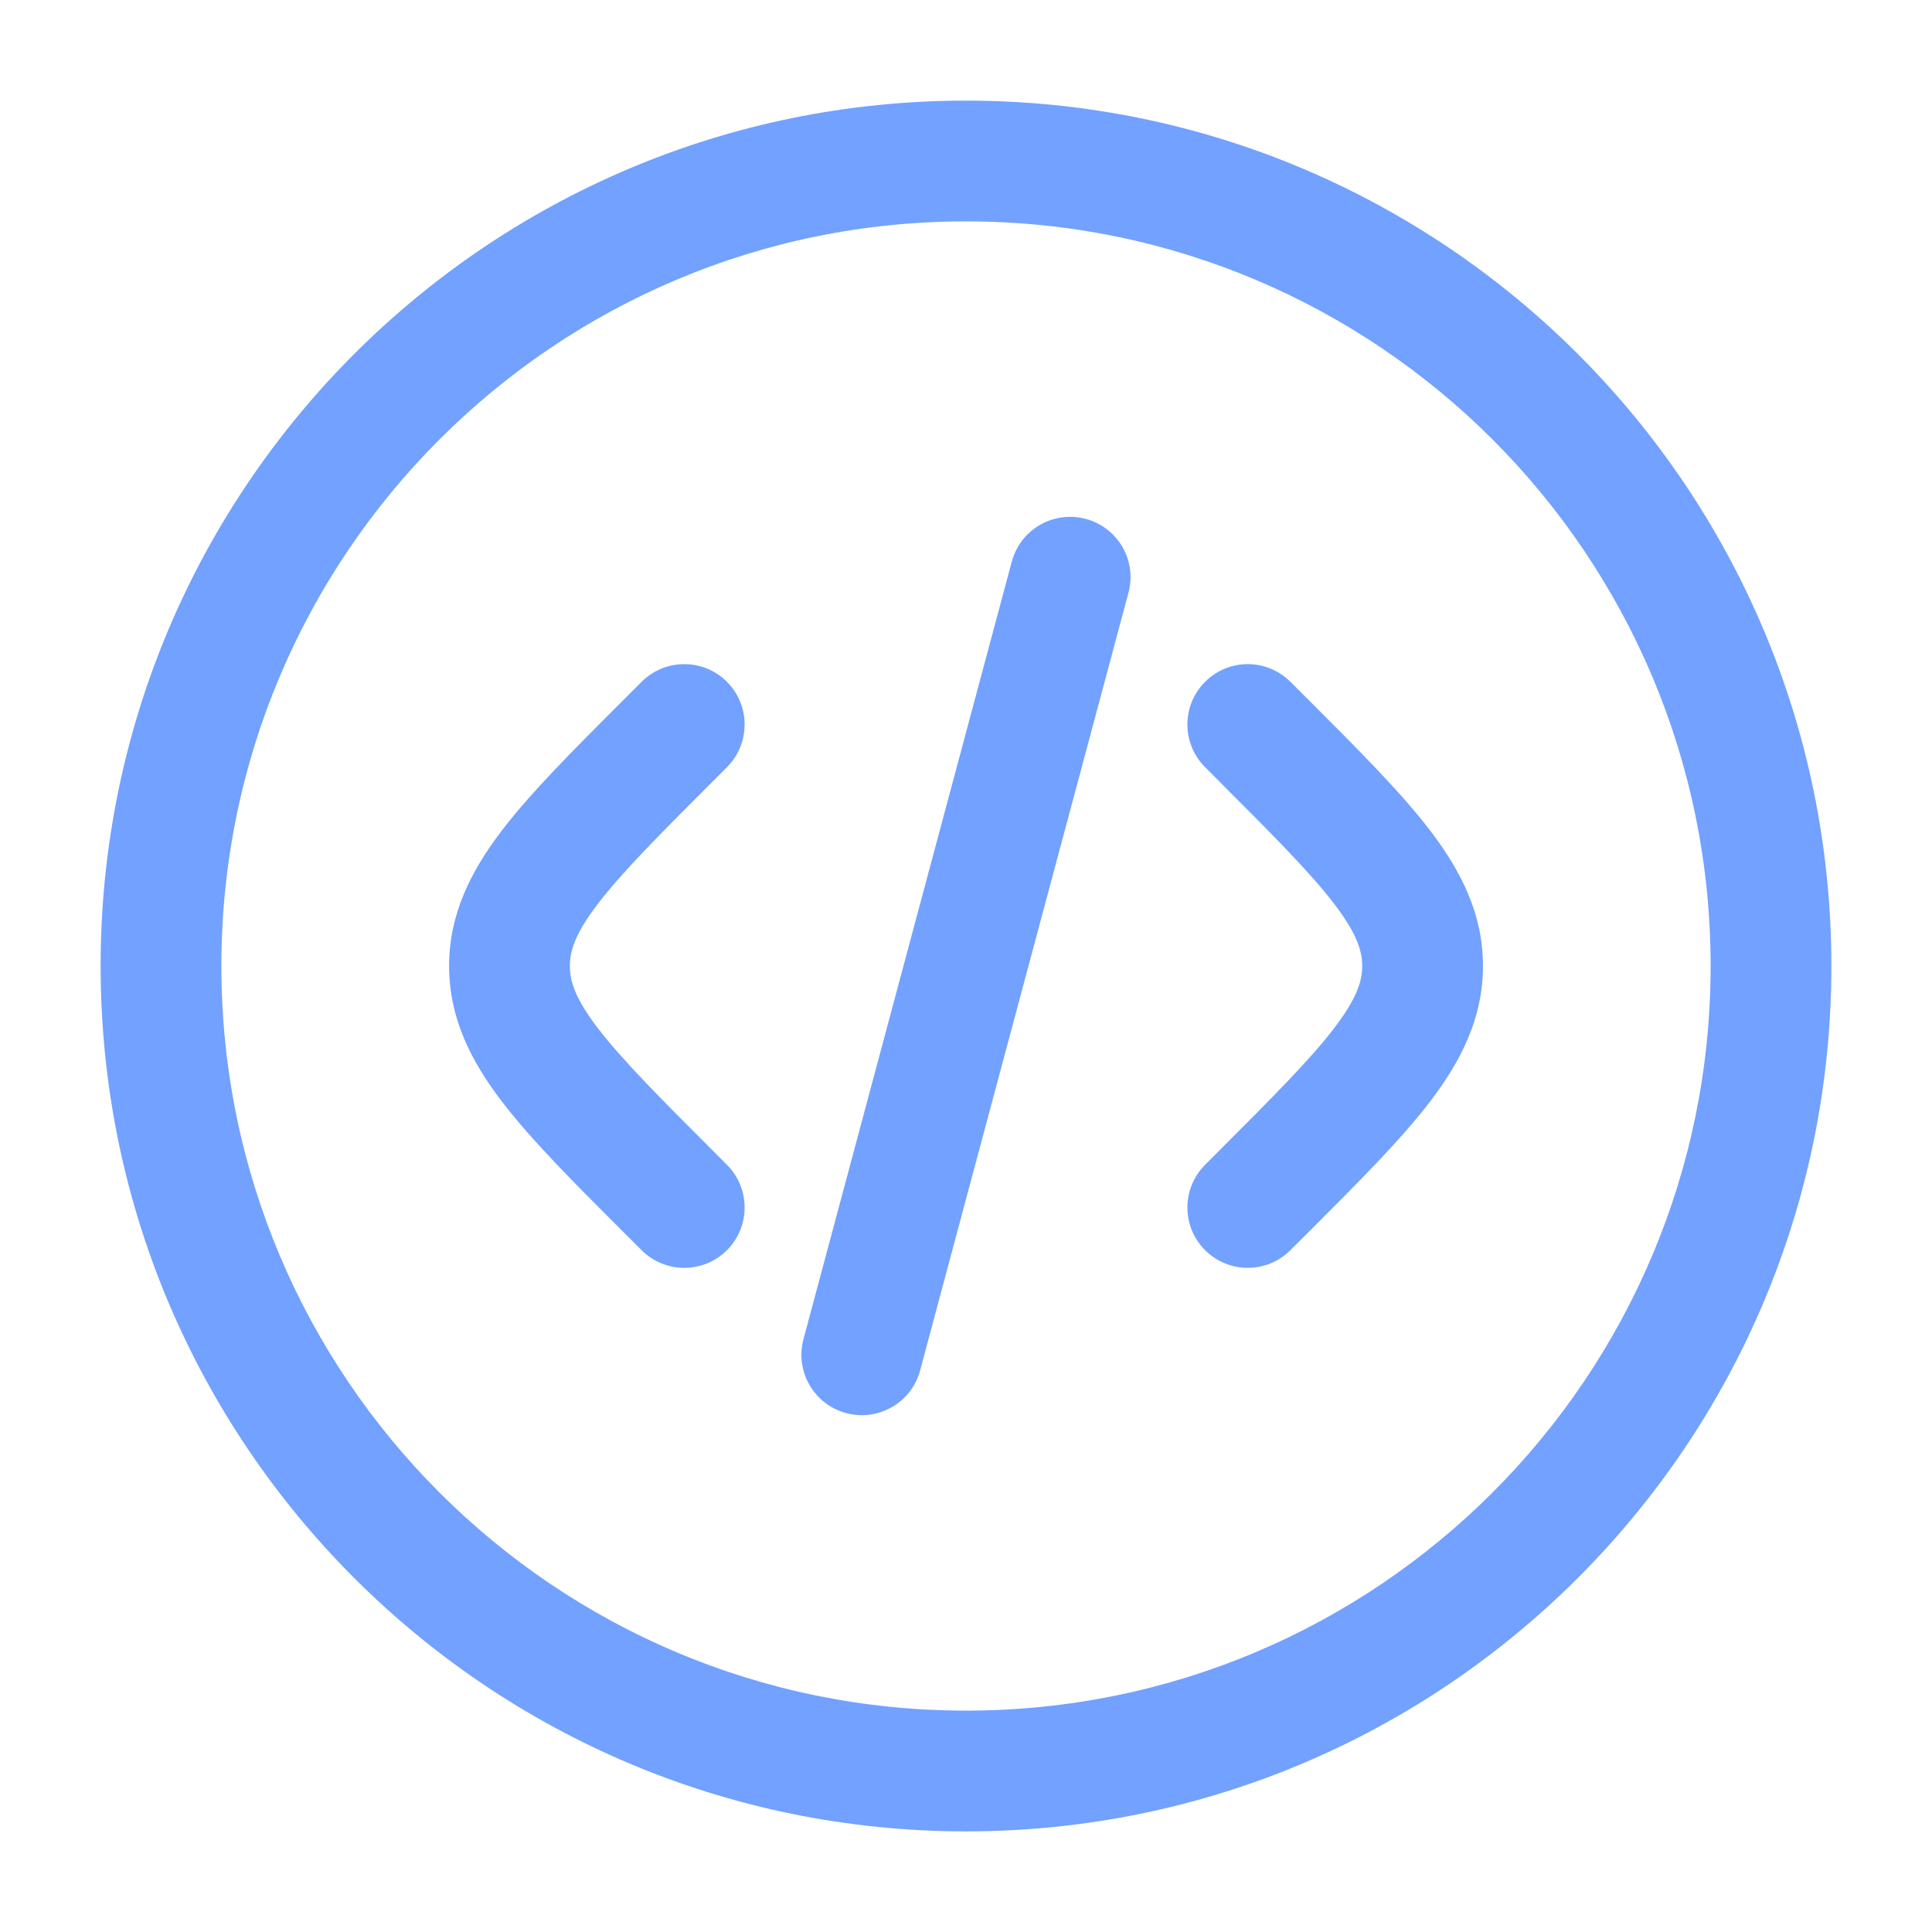
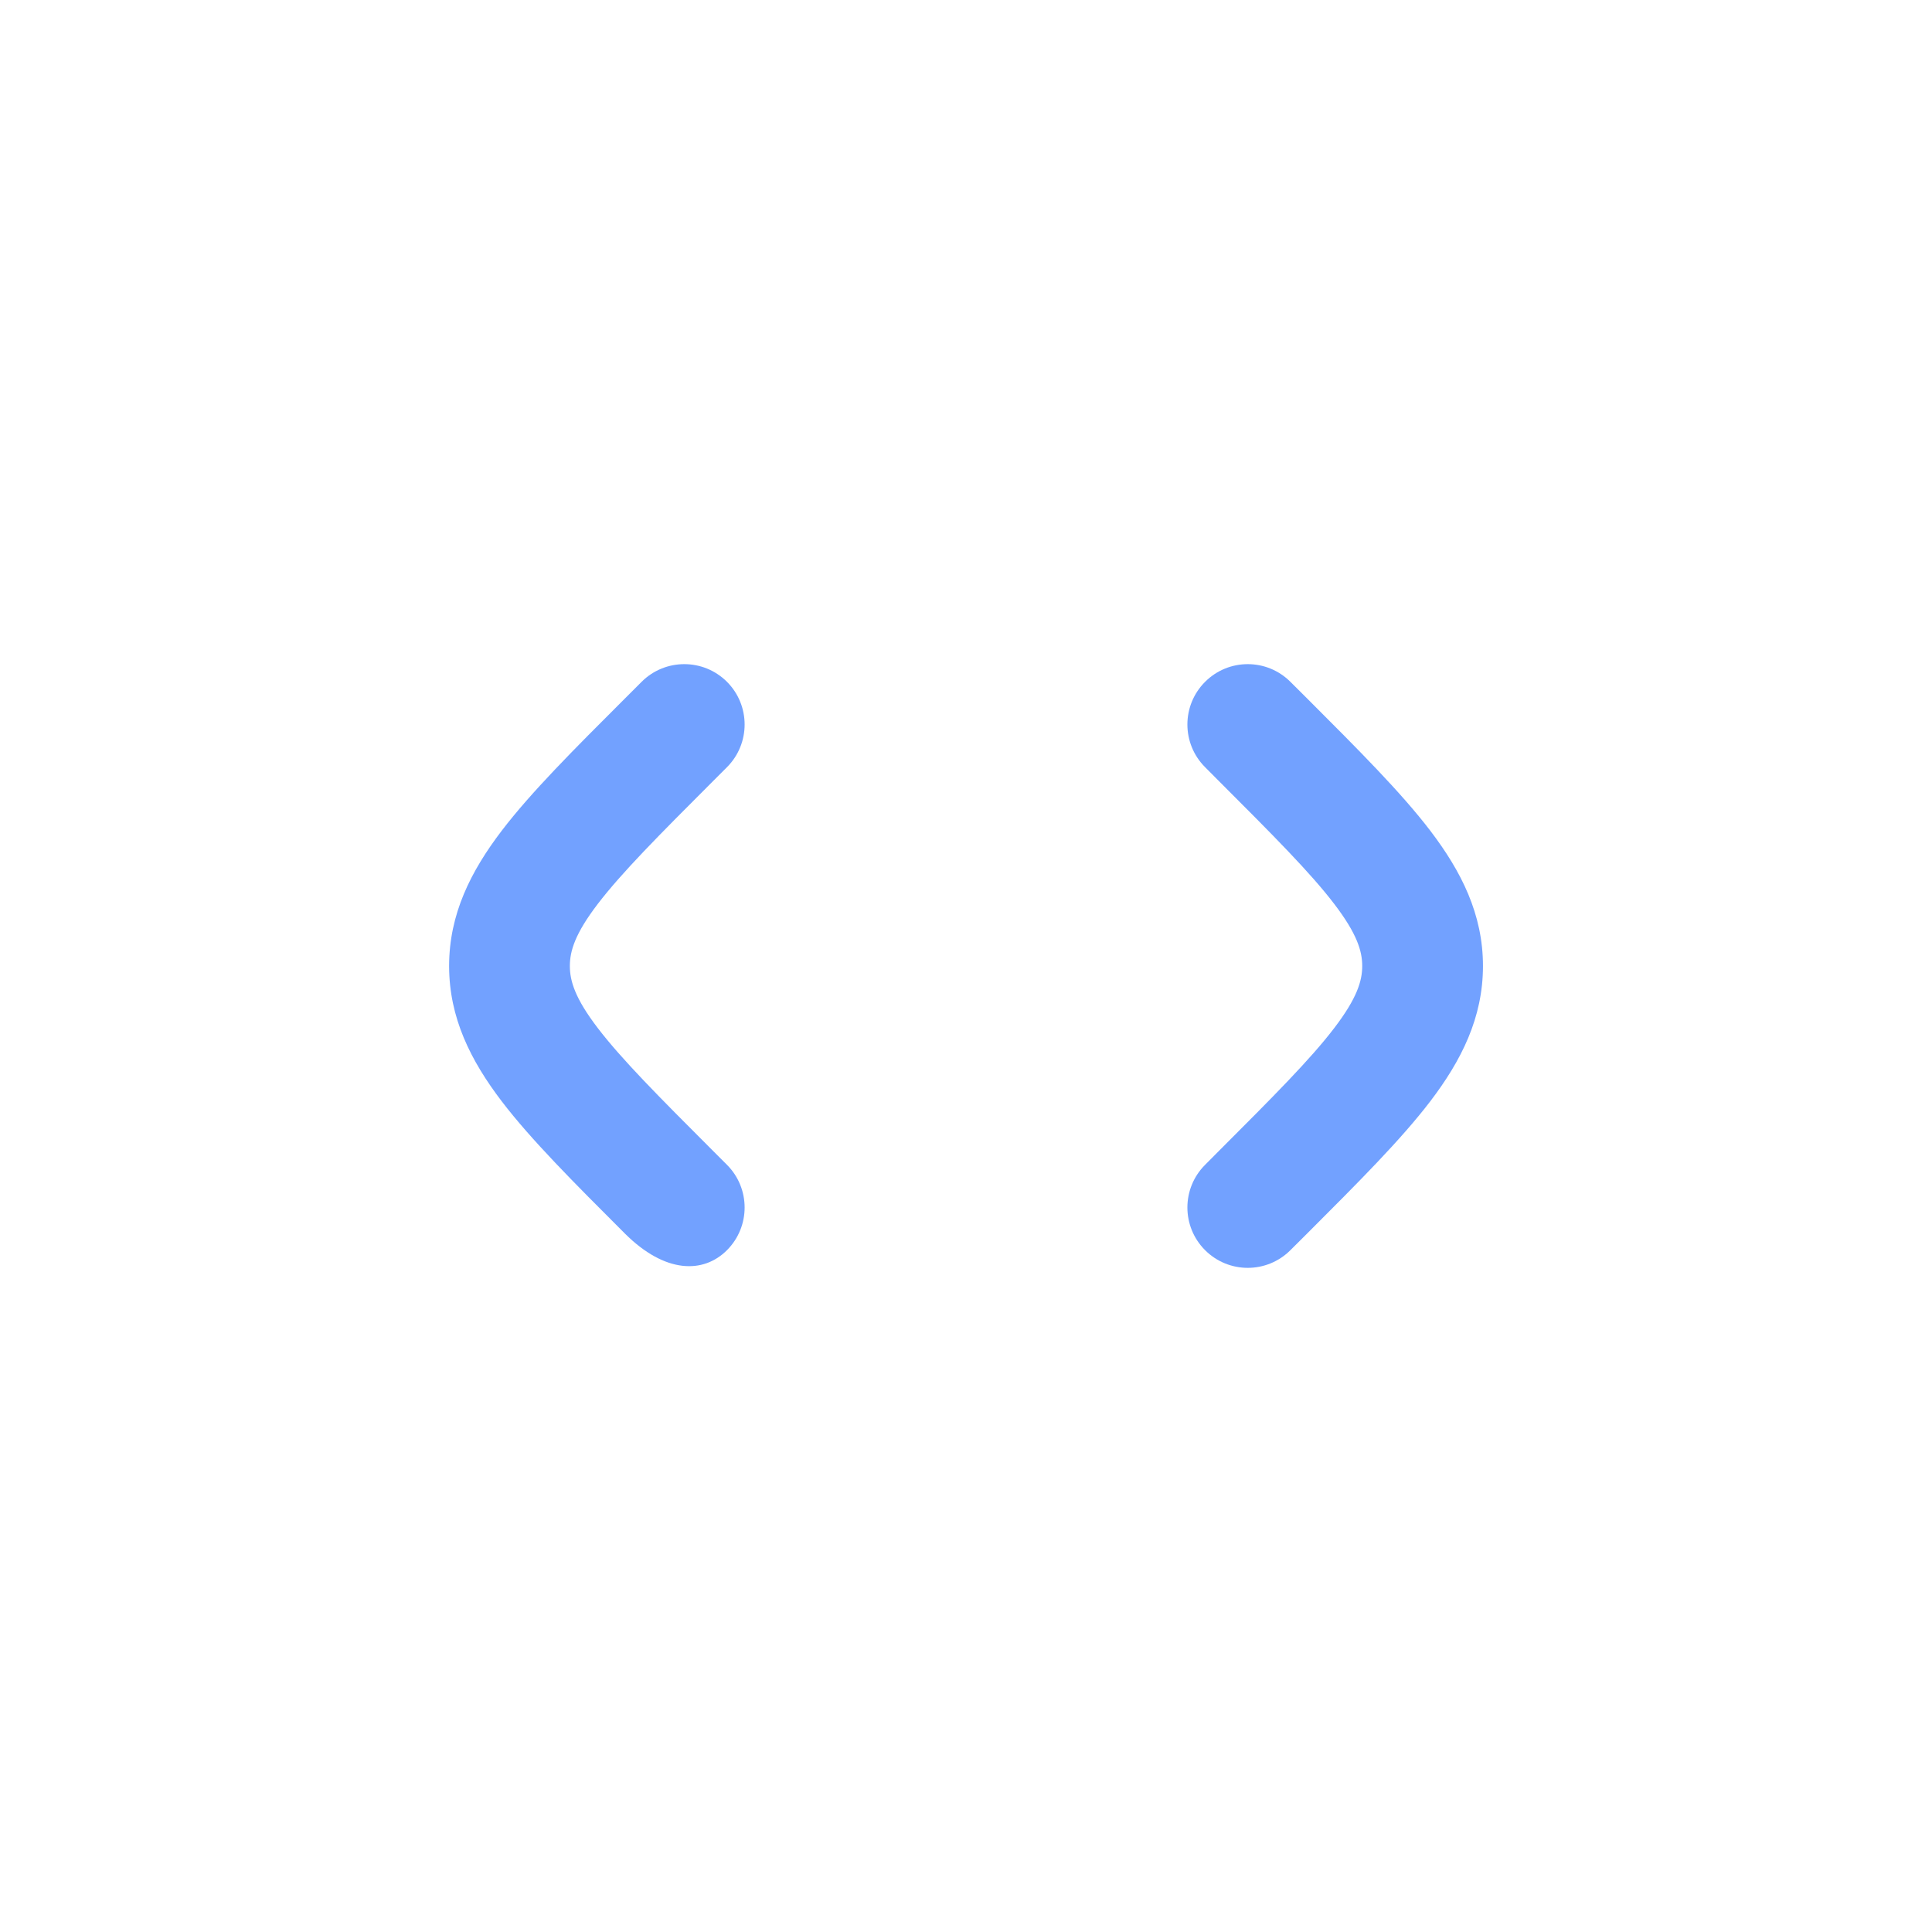
<svg xmlns="http://www.w3.org/2000/svg" viewBox="0 0 24 24" fill="none">
  <g id="SVGRepo_bgCarrier" stroke-width="0" />
  <g id="SVGRepo_tracerCarrier" stroke-linecap="round" stroke-linejoin="round" />
  <g id="SVGRepo_iconCarrier">
    <path d="M16.03 8.47C15.737 8.177 15.263 8.177 14.97 8.47C14.677 8.763 14.677 9.237 14.97 9.53L15.141 9.702C15.823 10.384 16.28 10.843 16.575 11.23C16.858 11.6 16.922 11.816 16.922 12C16.922 12.184 16.858 12.4 16.575 12.77C16.28 13.157 15.823 13.616 15.141 14.298L14.97 14.47C14.677 14.763 14.677 15.237 14.97 15.53C15.263 15.823 15.737 15.823 16.03 15.53L16.239 15.322C16.874 14.687 17.404 14.157 17.768 13.68C18.152 13.176 18.422 12.644 18.422 12C18.422 11.356 18.152 10.824 17.768 10.32C17.404 9.843 16.874 9.313 16.239 8.678L16.03 8.47Z" fill="#72A1FF" />
-     <path d="M13.488 6.446C13.888 6.553 14.126 6.964 14.018 7.364L11.43 17.024C11.323 17.424 10.912 17.661 10.512 17.554C10.111 17.447 9.874 17.036 9.981 16.636L12.569 6.976C12.677 6.576 13.088 6.339 13.488 6.446Z" fill="#72A1FF" />
-     <path d="M9.031 8.47C8.738 8.177 8.263 8.177 7.97 8.47L7.762 8.678C7.126 9.313 6.596 9.843 6.232 10.32C5.848 10.824 5.579 11.356 5.579 12C5.579 12.644 5.848 13.176 6.232 13.68C6.596 14.157 7.126 14.687 7.761 15.322L7.97 15.53C8.263 15.823 8.738 15.823 9.031 15.53C9.323 15.237 9.323 14.763 9.031 14.47L8.859 14.298C8.177 13.616 7.721 13.157 7.425 12.77C7.142 12.4 7.079 12.184 7.079 12C7.079 11.816 7.142 11.6 7.425 11.23C7.721 10.843 8.177 10.384 8.859 9.702L9.031 9.53C9.323 9.237 9.323 8.763 9.031 8.47Z" fill="#72A1FF" />
-     <path fill-rule="evenodd" clip-rule="evenodd" d="M12 1.25C6.063 1.25 1.25 6.063 1.25 12C1.25 17.937 6.063 22.75 12 22.75C17.937 22.75 22.75 17.937 22.75 12C22.75 6.063 17.937 1.25 12 1.25ZM2.75 12C2.75 6.891 6.891 2.75 12 2.75C17.109 2.75 21.25 6.891 21.25 12C21.25 17.109 17.109 21.25 12 21.25C6.891 21.25 2.75 17.109 2.75 12Z" fill="#72A1FF" />
+     <path d="M9.031 8.47C8.738 8.177 8.263 8.177 7.97 8.47L7.762 8.678C7.126 9.313 6.596 9.843 6.232 10.32C5.848 10.824 5.579 11.356 5.579 12C5.579 12.644 5.848 13.176 6.232 13.68C6.596 14.157 7.126 14.687 7.761 15.322C8.263 15.823 8.738 15.823 9.031 15.53C9.323 15.237 9.323 14.763 9.031 14.47L8.859 14.298C8.177 13.616 7.721 13.157 7.425 12.77C7.142 12.4 7.079 12.184 7.079 12C7.079 11.816 7.142 11.6 7.425 11.23C7.721 10.843 8.177 10.384 8.859 9.702L9.031 9.53C9.323 9.237 9.323 8.763 9.031 8.47Z" fill="#72A1FF" />
  </g>
</svg>